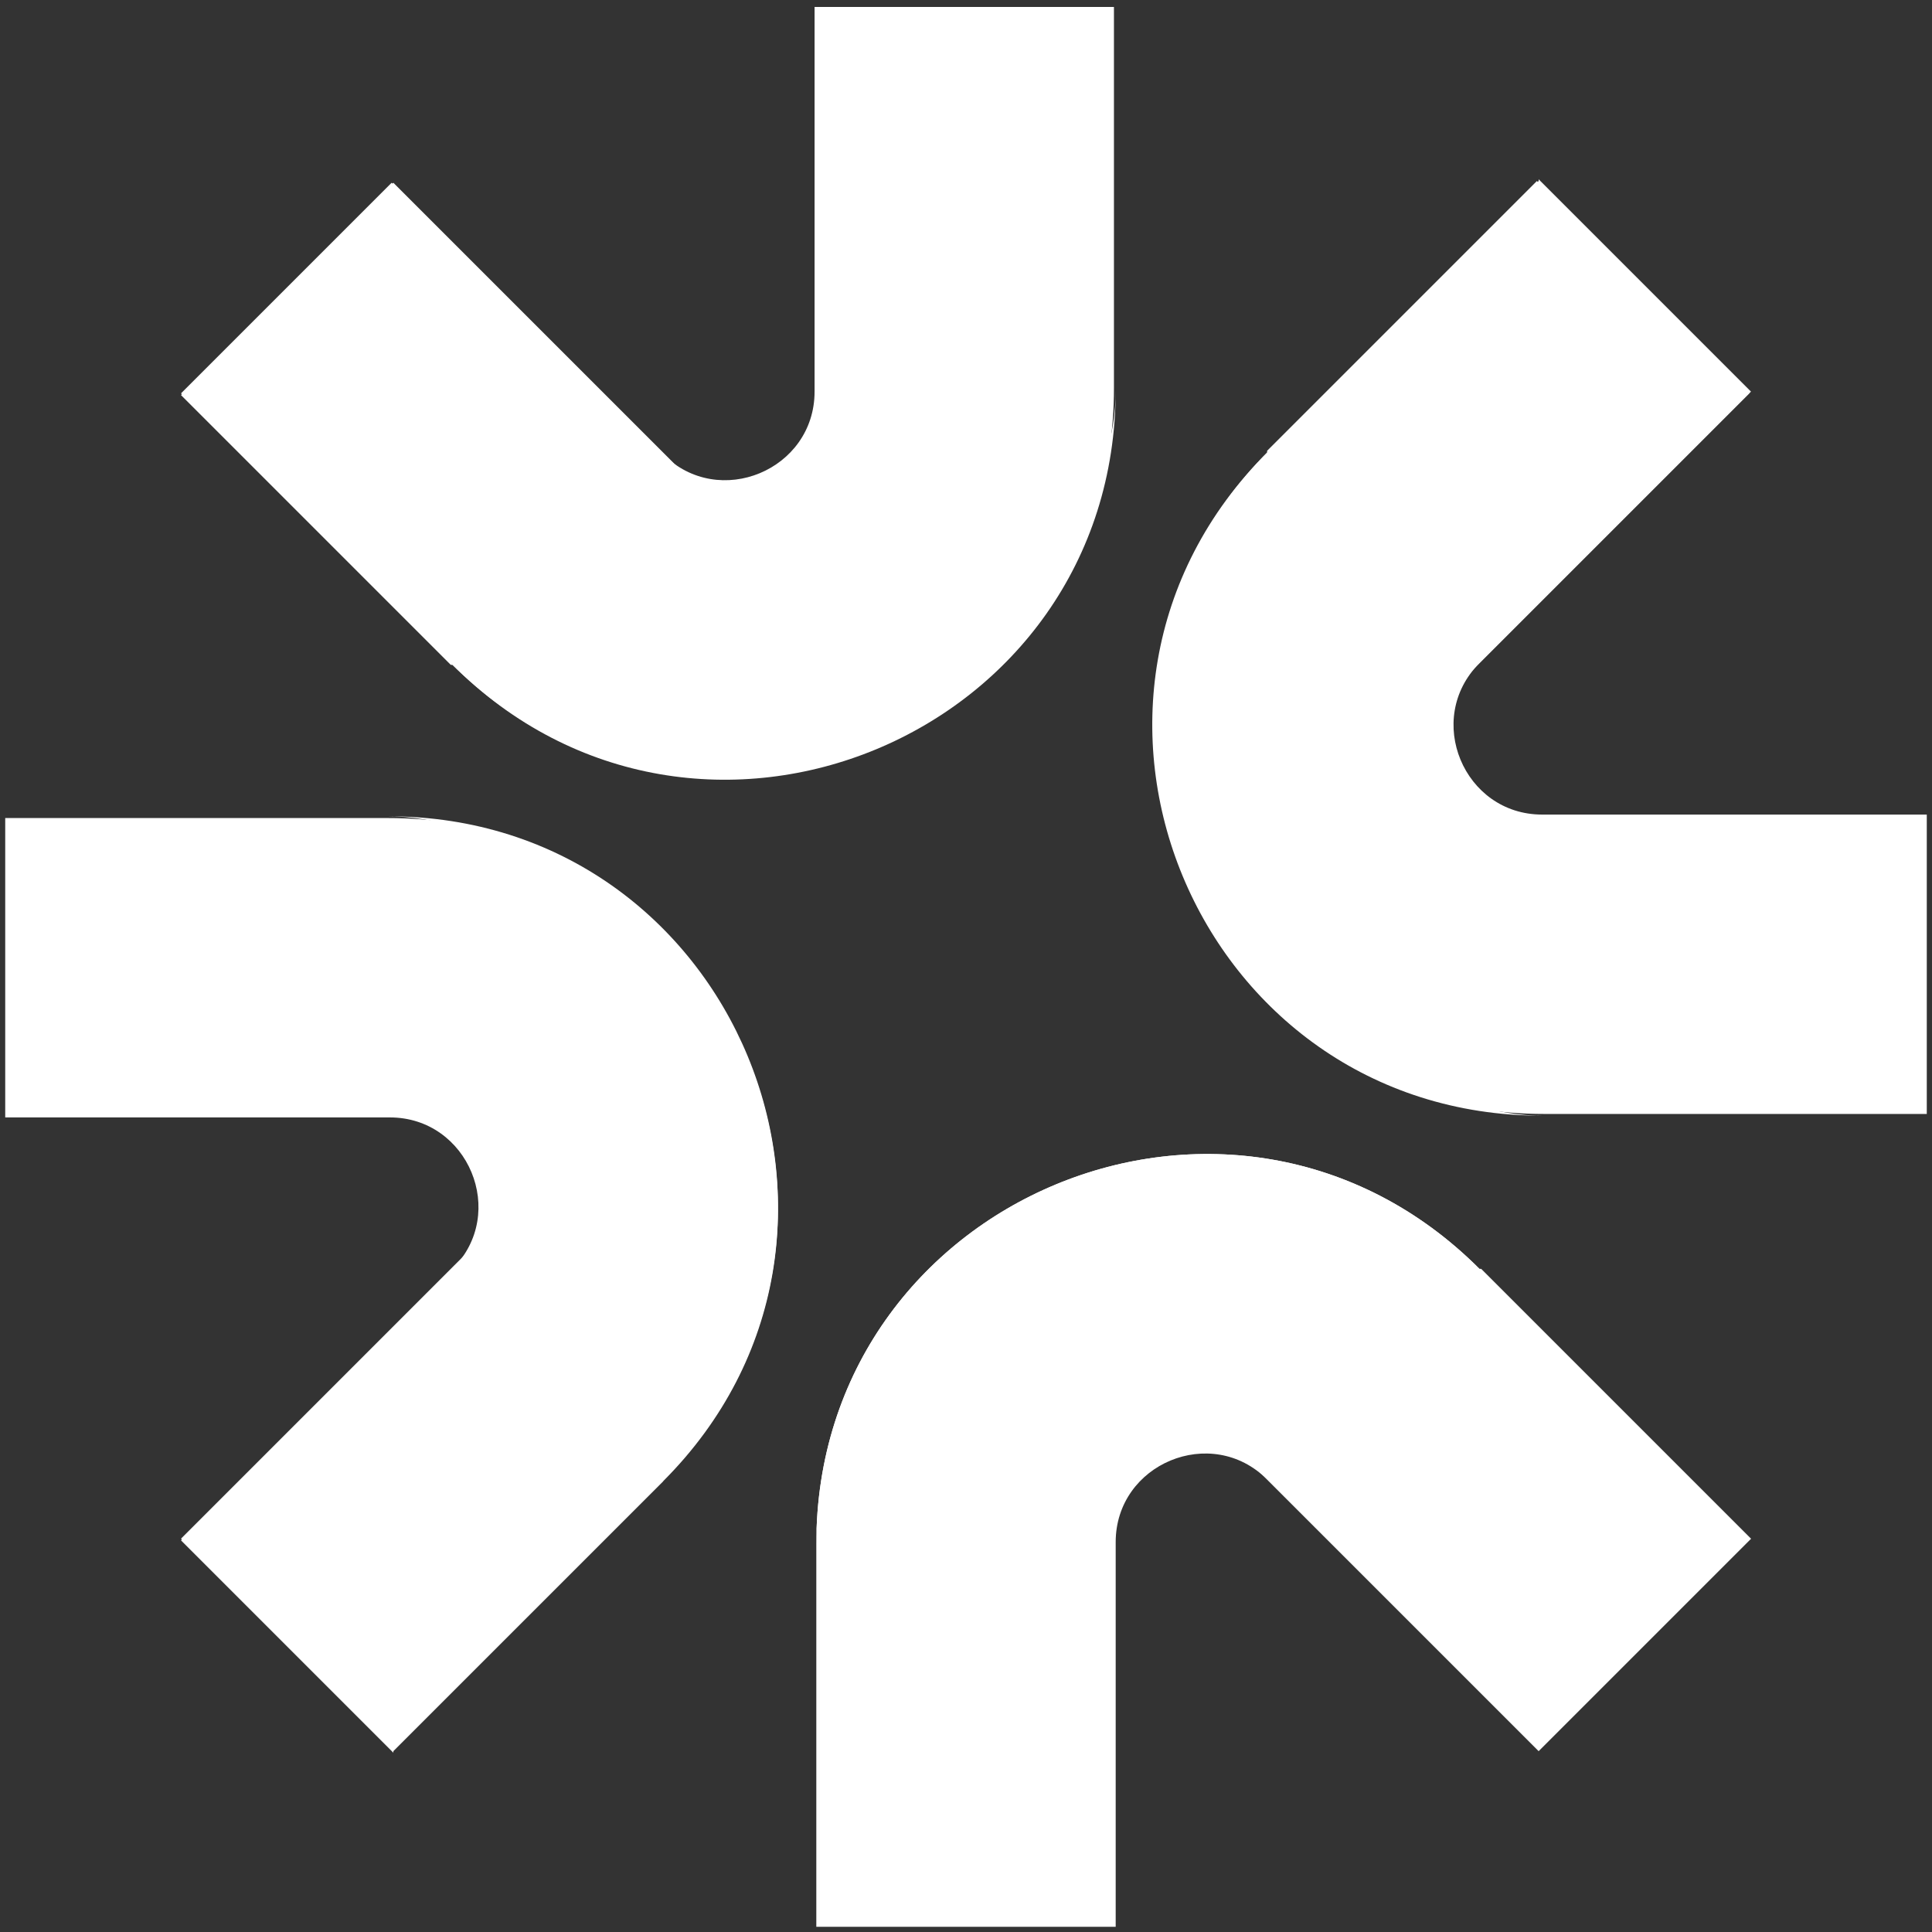
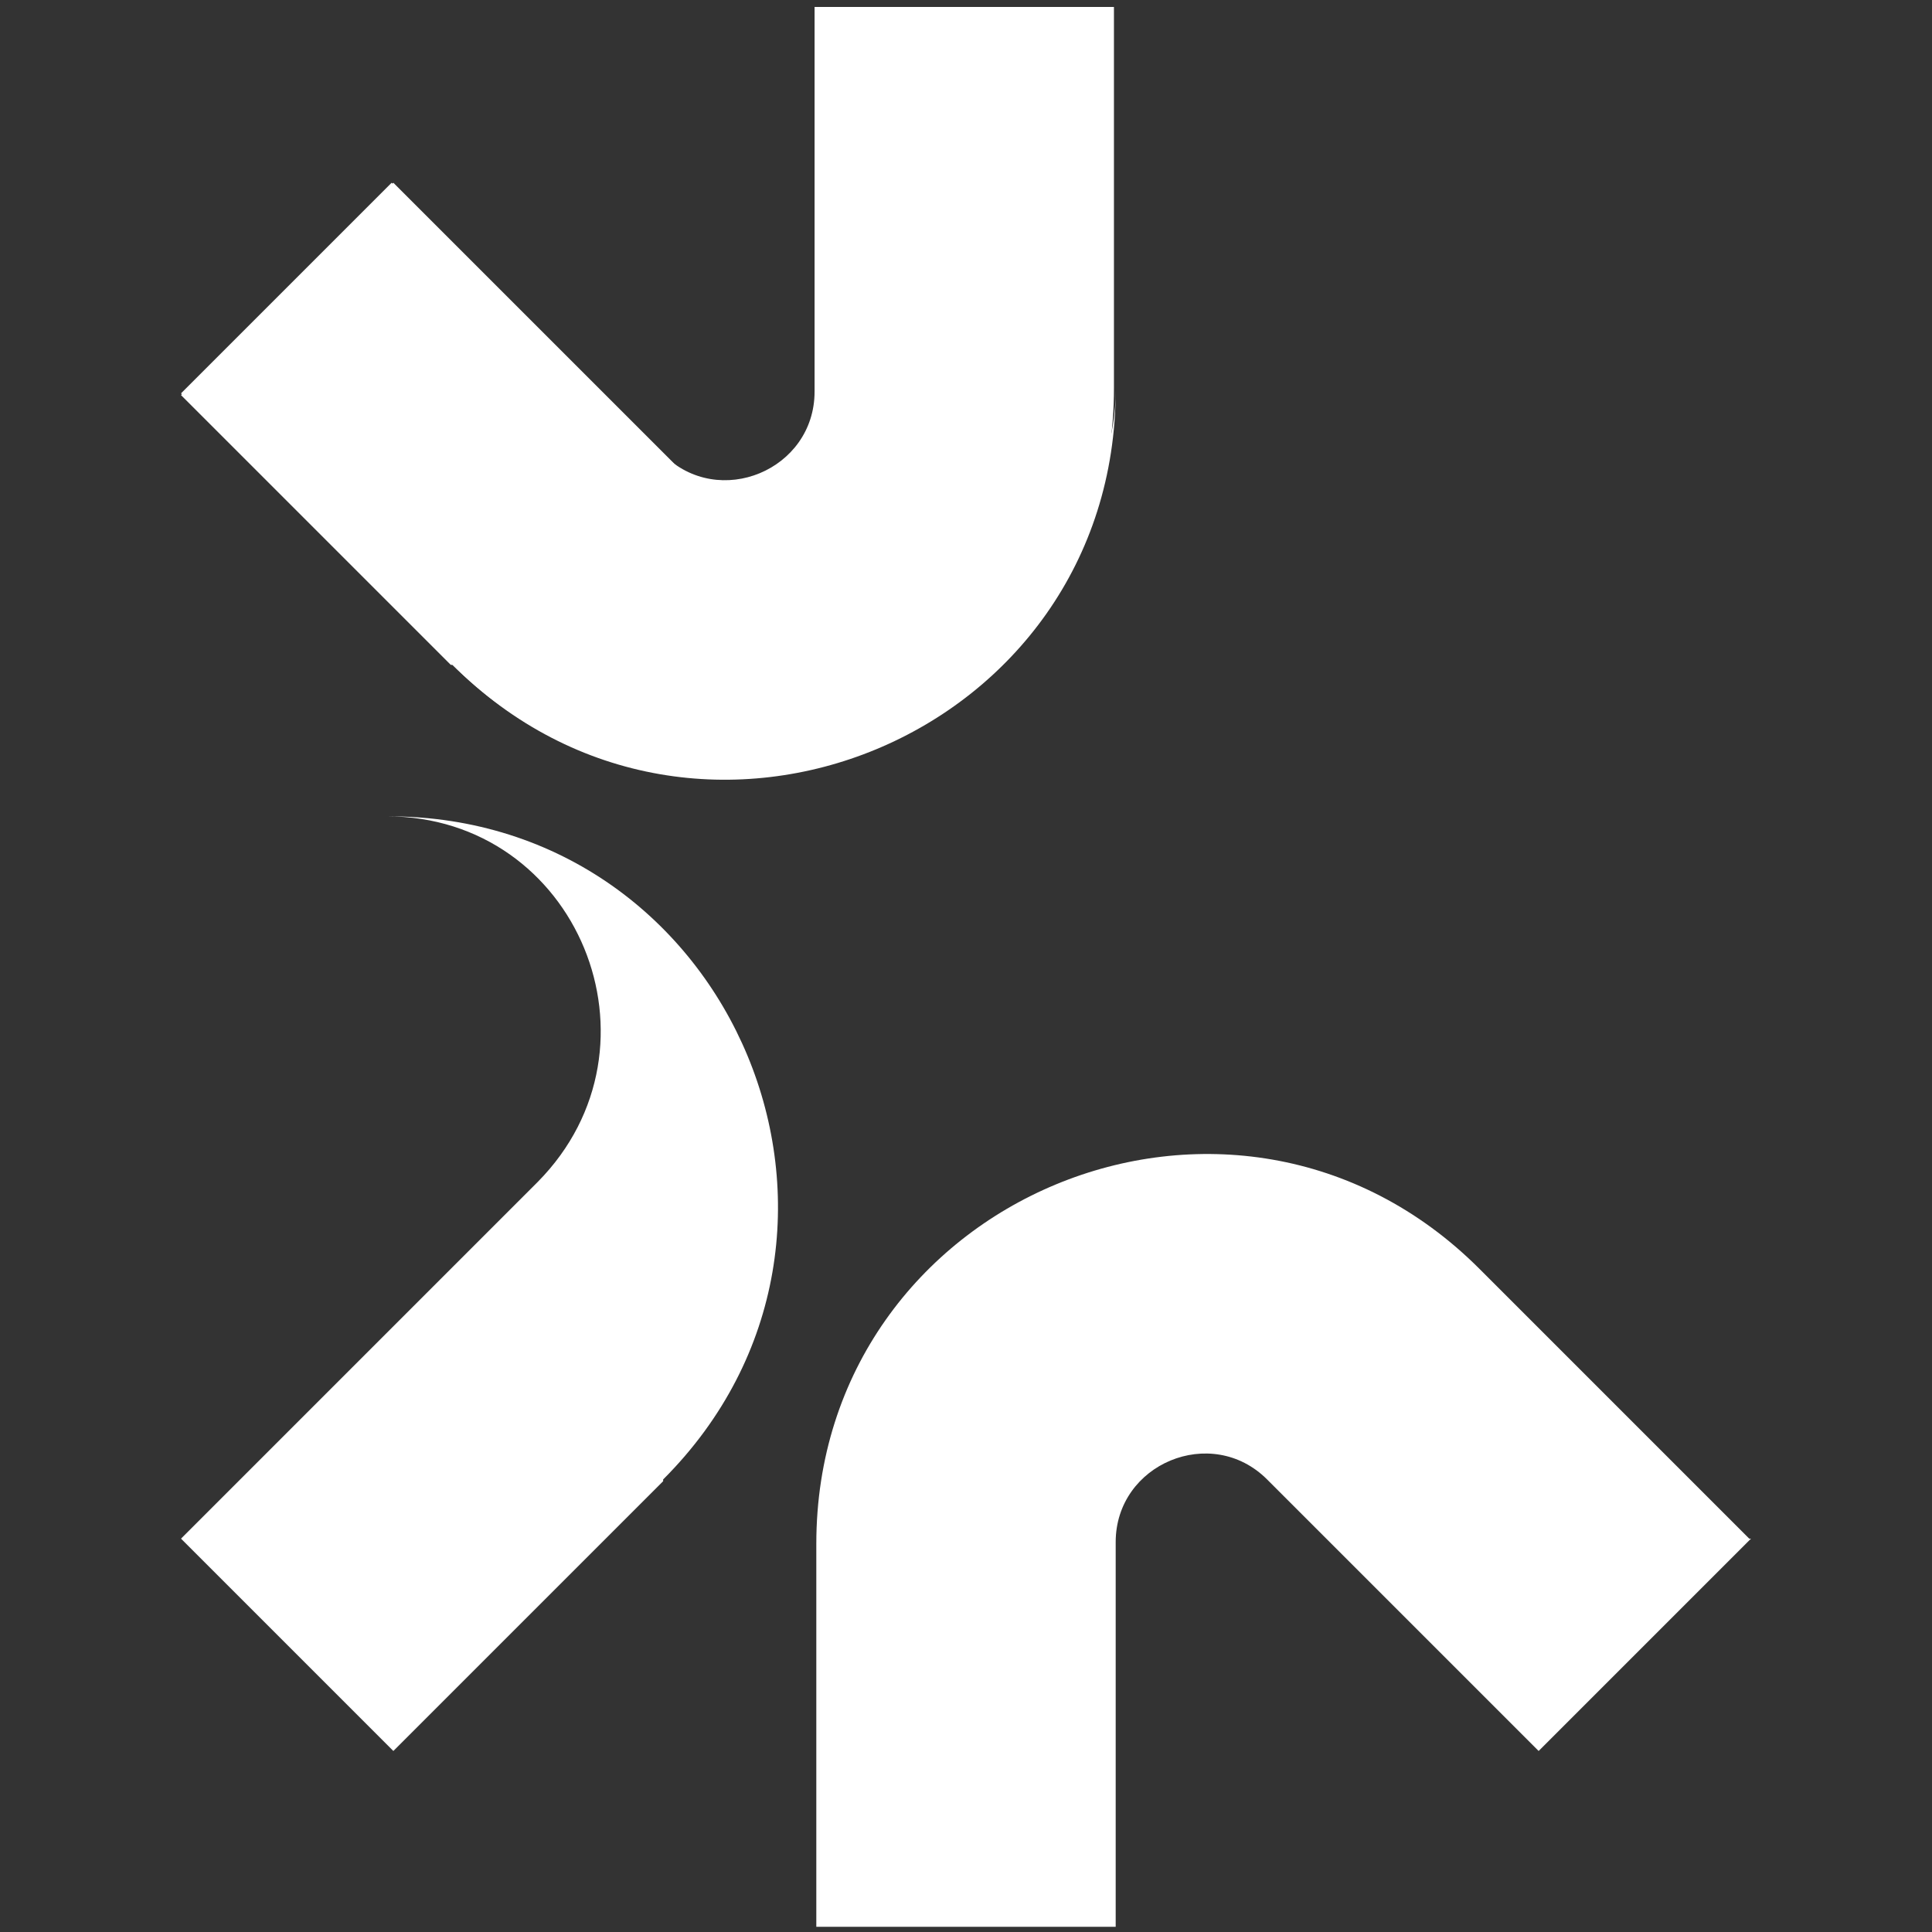
<svg xmlns="http://www.w3.org/2000/svg" width="111px" height="111px" viewBox="0 0 111 111" version="1.1">
  <rect x="0" y="0" width="111" height="111" fill="#333333" stroke="none" />
  <title>Group</title>
  <g id="Page-1" stroke="none" stroke-width="1" fill="none" fill-rule="evenodd">
    <g id="Group" transform="translate(0.3, 0.4)" fill="#FFFFFF" fill-rule="nonzero">
      <path d="M10.1,22.2 L25.6,37.7 C39.7,51.8 63.7,41.8 63.7,21.9 L63.7,0 L46.5,0 L46.5,22.1 C46.5,26.6 41,28.9 37.8,25.7 L22.2,10.1 L10,22.3 L10.1,22.2 Z" id="Path" />
-       <path d="M88.1,10 L72.6,25.5 C58.5,39.6 68.5,63.6 88.4,63.6 L110.4,63.6 L110.4,46.4 L88.3,46.4 C83.8,46.4 81.5,40.9 84.7,37.7 L100.3,22.1 L88.1,9.9 L88.1,10 Z" id="Path" />
      <path d="M100.2,88 L84.7,72.5 C70.6,58.4 46.6,68.4 46.6,88.3 L46.6,110.3 L63.8,110.3 L63.8,88.2 C63.8,83.7 69.3,81.4 72.5,84.6 L88.1,100.2 L100.3,88 L100.2,88 Z" id="Path" />
-       <path d="M22.3,100.2 L37.8,84.7 C51.9,70.6 41.9,46.6 22,46.6 L0,46.6 L0,63.8 L22.1,63.8 C26.6,63.8 28.9,69.3 25.7,72.5 L10.1,88.1 L22.3,100.3 L22.3,100.2 Z" id="Path" />
      <path d="M25.7,37.8 C39.8,51.9 63.8,41.9 63.8,22 L63.8,22 C63.8,32.8 50.6,38.3 42.8,30.6 L37.9,25.7 L22.3,10.1 L10.1,22.3 L25.6,37.8 L25.7,37.8 Z" id="Path" />
-       <path d="M72.5,25.6 C58.4,39.7 68.4,63.7 88.3,63.7 L88.4,63.7 C77.4,63.7 72,50.5 79.7,42.7 L84.6,37.8 L100.2,22.2 L88,10 L72.5,25.5 L72.5,25.6 Z" id="Path" />
      <path d="M37.8,84.6 C51.9,70.5 41.9,46.5 22,46.5 L21.9,46.5 C32.9,46.5 38.3,59.7 30.6,67.5 L25.7,72.4 L10.1,88 L22.3,100.2 L37.8,84.7 L37.8,84.6 Z" id="Path" />
-       <path d="M84.7,72.5 C70.6,58.4 46.6,68.4 46.6,88.3 L46.6,88.3 C46.6,77.5 59.8,72 67.6,79.7 L72.5,84.6 L88.1,100.2 L100.3,88 L84.8,72.5 L84.7,72.5 Z" id="Path" />
    </g>
  </g>
</svg>